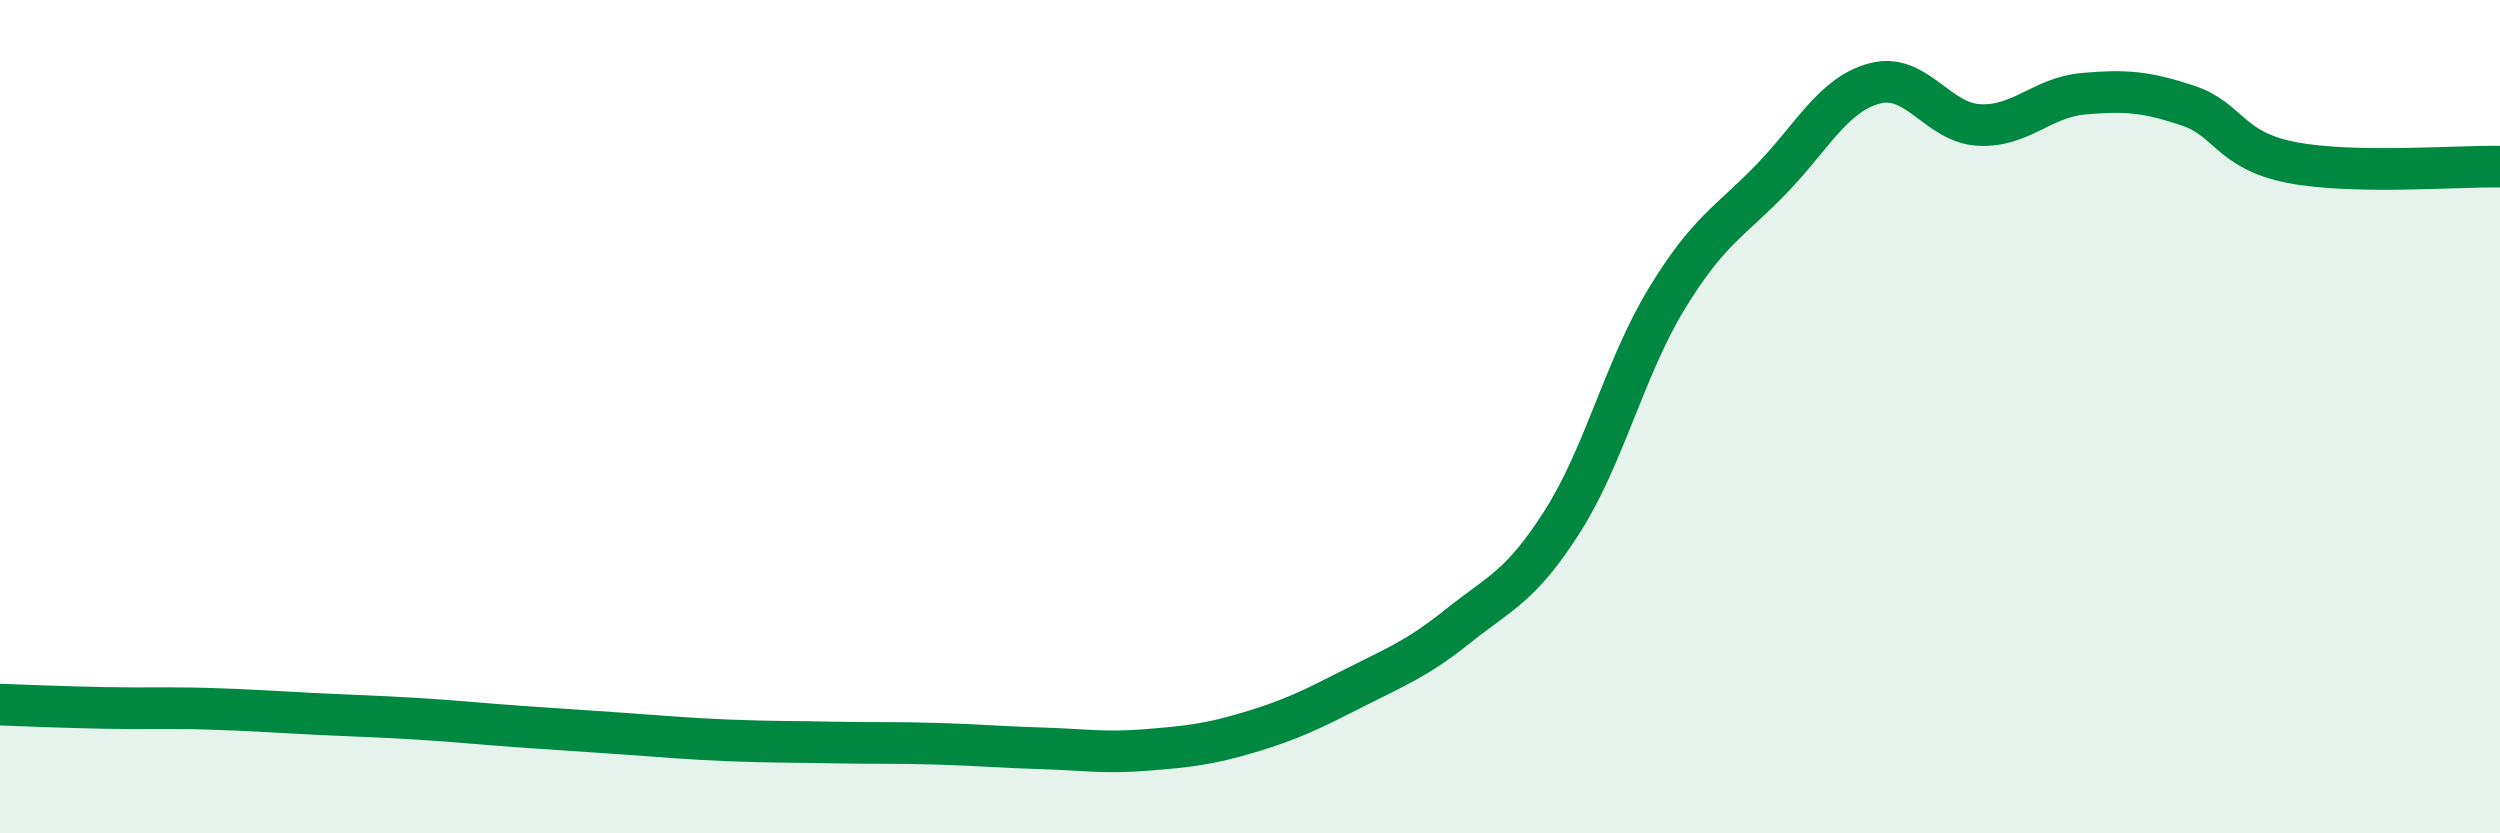
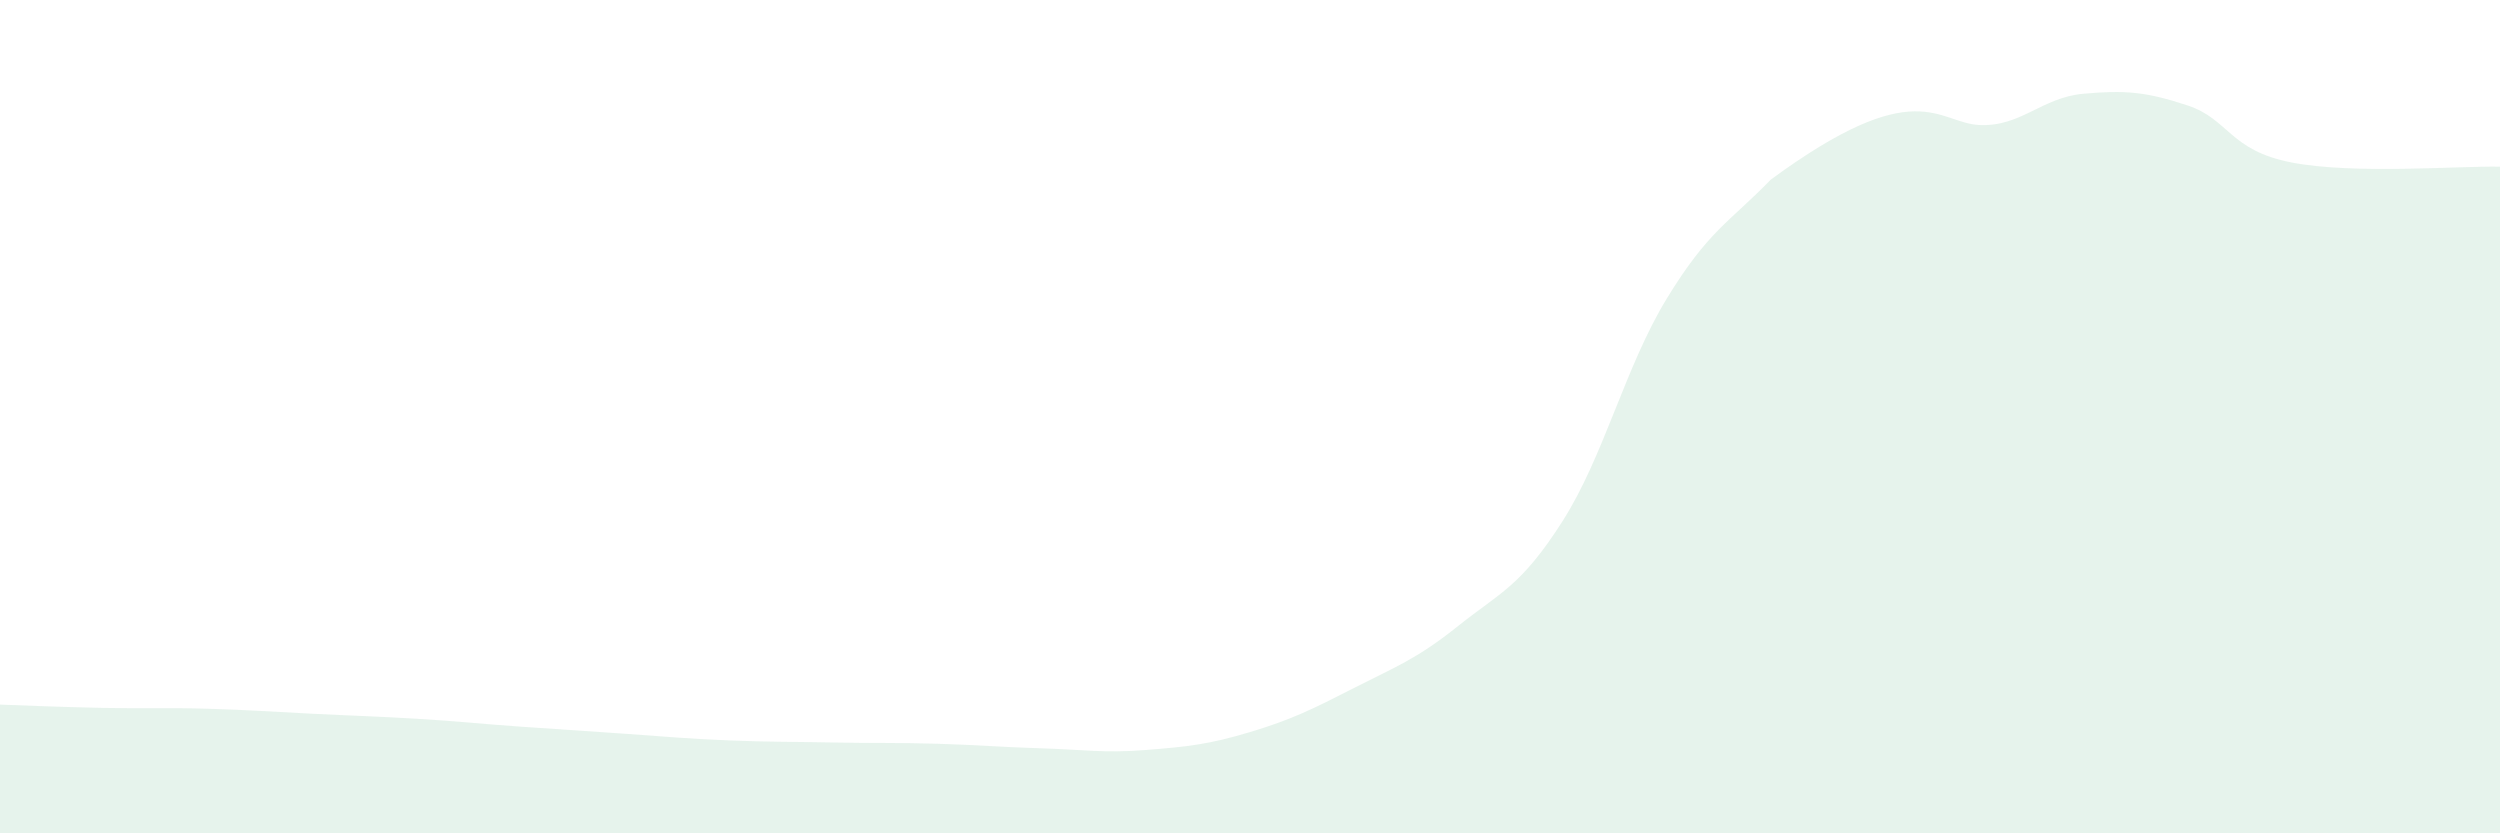
<svg xmlns="http://www.w3.org/2000/svg" width="60" height="20" viewBox="0 0 60 20">
-   <path d="M 0,16.91 C 0.5,16.93 1.5,16.97 2.5,16.99 C 3.5,17.01 4,16.98 5,17.01 C 6,17.04 6.5,17.08 7.5,17.13 C 8.5,17.18 9,17.19 10,17.25 C 11,17.31 11.5,17.37 12.5,17.44 C 13.5,17.51 14,17.54 15,17.61 C 16,17.68 16.5,17.73 17.5,17.77 C 18.5,17.81 19,17.8 20,17.82 C 21,17.84 21.5,17.82 22.5,17.85 C 23.5,17.88 24,17.93 25,17.96 C 26,17.99 26.5,18.08 27.5,18 C 28.5,17.92 29,17.87 30,17.57 C 31,17.27 31.5,17.02 32.5,16.51 C 33.5,16 34,15.82 35,15.02 C 36,14.22 36.5,14.08 37.5,12.51 C 38.5,10.94 39,8.81 40,7.17 C 41,5.53 41.5,5.34 42.5,4.31 C 43.5,3.28 44,2.26 45,2 C 46,1.74 46.5,2.95 47.5,3 C 48.5,3.05 49,2.34 50,2.25 C 51,2.16 51.5,2.2 52.5,2.53 C 53.5,2.86 53.5,3.61 55,3.9 C 56.5,4.19 59,3.98 60,4L60 20L0 20Z" fill="#008740" opacity="0.1" stroke-linecap="round" stroke-linejoin="round" />
-   <path d="M 0,16.91 C 0.5,16.93 1.5,16.97 2.5,16.99 C 3.5,17.01 4,16.98 5,17.01 C 6,17.04 6.5,17.08 7.5,17.13 C 8.5,17.18 9,17.19 10,17.25 C 11,17.31 11.5,17.37 12.5,17.44 C 13.5,17.51 14,17.54 15,17.61 C 16,17.68 16.5,17.73 17.5,17.77 C 18.5,17.81 19,17.8 20,17.82 C 21,17.84 21.5,17.82 22.5,17.85 C 23.5,17.88 24,17.93 25,17.96 C 26,17.99 26.5,18.08 27.5,18 C 28.5,17.92 29,17.87 30,17.57 C 31,17.27 31.5,17.02 32.5,16.51 C 33.5,16 34,15.82 35,15.02 C 36,14.22 36.5,14.08 37.5,12.51 C 38.5,10.94 39,8.81 40,7.17 C 41,5.53 41.5,5.34 42.5,4.31 C 43.5,3.28 44,2.26 45,2 C 46,1.74 46.5,2.95 47.5,3 C 48.5,3.05 49,2.34 50,2.25 C 51,2.16 51.5,2.2 52.5,2.53 C 53.5,2.86 53.5,3.61 55,3.9 C 56.5,4.19 59,3.98 60,4" stroke="#008740" stroke-width="1" fill="none" stroke-linecap="round" stroke-linejoin="round" />
+   <path d="M 0,16.91 C 0.5,16.93 1.5,16.97 2.5,16.99 C 3.5,17.01 4,16.98 5,17.01 C 6,17.04 6.5,17.08 7.5,17.13 C 8.5,17.18 9,17.19 10,17.25 C 11,17.31 11.5,17.37 12.5,17.44 C 13.5,17.51 14,17.54 15,17.61 C 16,17.68 16.5,17.73 17.5,17.77 C 18.5,17.81 19,17.8 20,17.82 C 21,17.84 21.5,17.82 22.5,17.85 C 23.5,17.88 24,17.93 25,17.96 C 26,17.99 26.5,18.08 27.5,18 C 28.5,17.92 29,17.87 30,17.57 C 31,17.27 31.5,17.02 32.5,16.51 C 33.5,16 34,15.82 35,15.02 C 36,14.22 36.5,14.08 37.5,12.51 C 38.5,10.94 39,8.81 40,7.17 C 41,5.53 41.5,5.34 42.5,4.31 C 46,1.74 46.5,2.95 47.5,3 C 48.5,3.05 49,2.34 50,2.25 C 51,2.16 51.5,2.2 52.5,2.53 C 53.5,2.86 53.5,3.61 55,3.9 C 56.5,4.19 59,3.98 60,4L60 20L0 20Z" fill="#008740" opacity="0.1" stroke-linecap="round" stroke-linejoin="round" />
</svg>